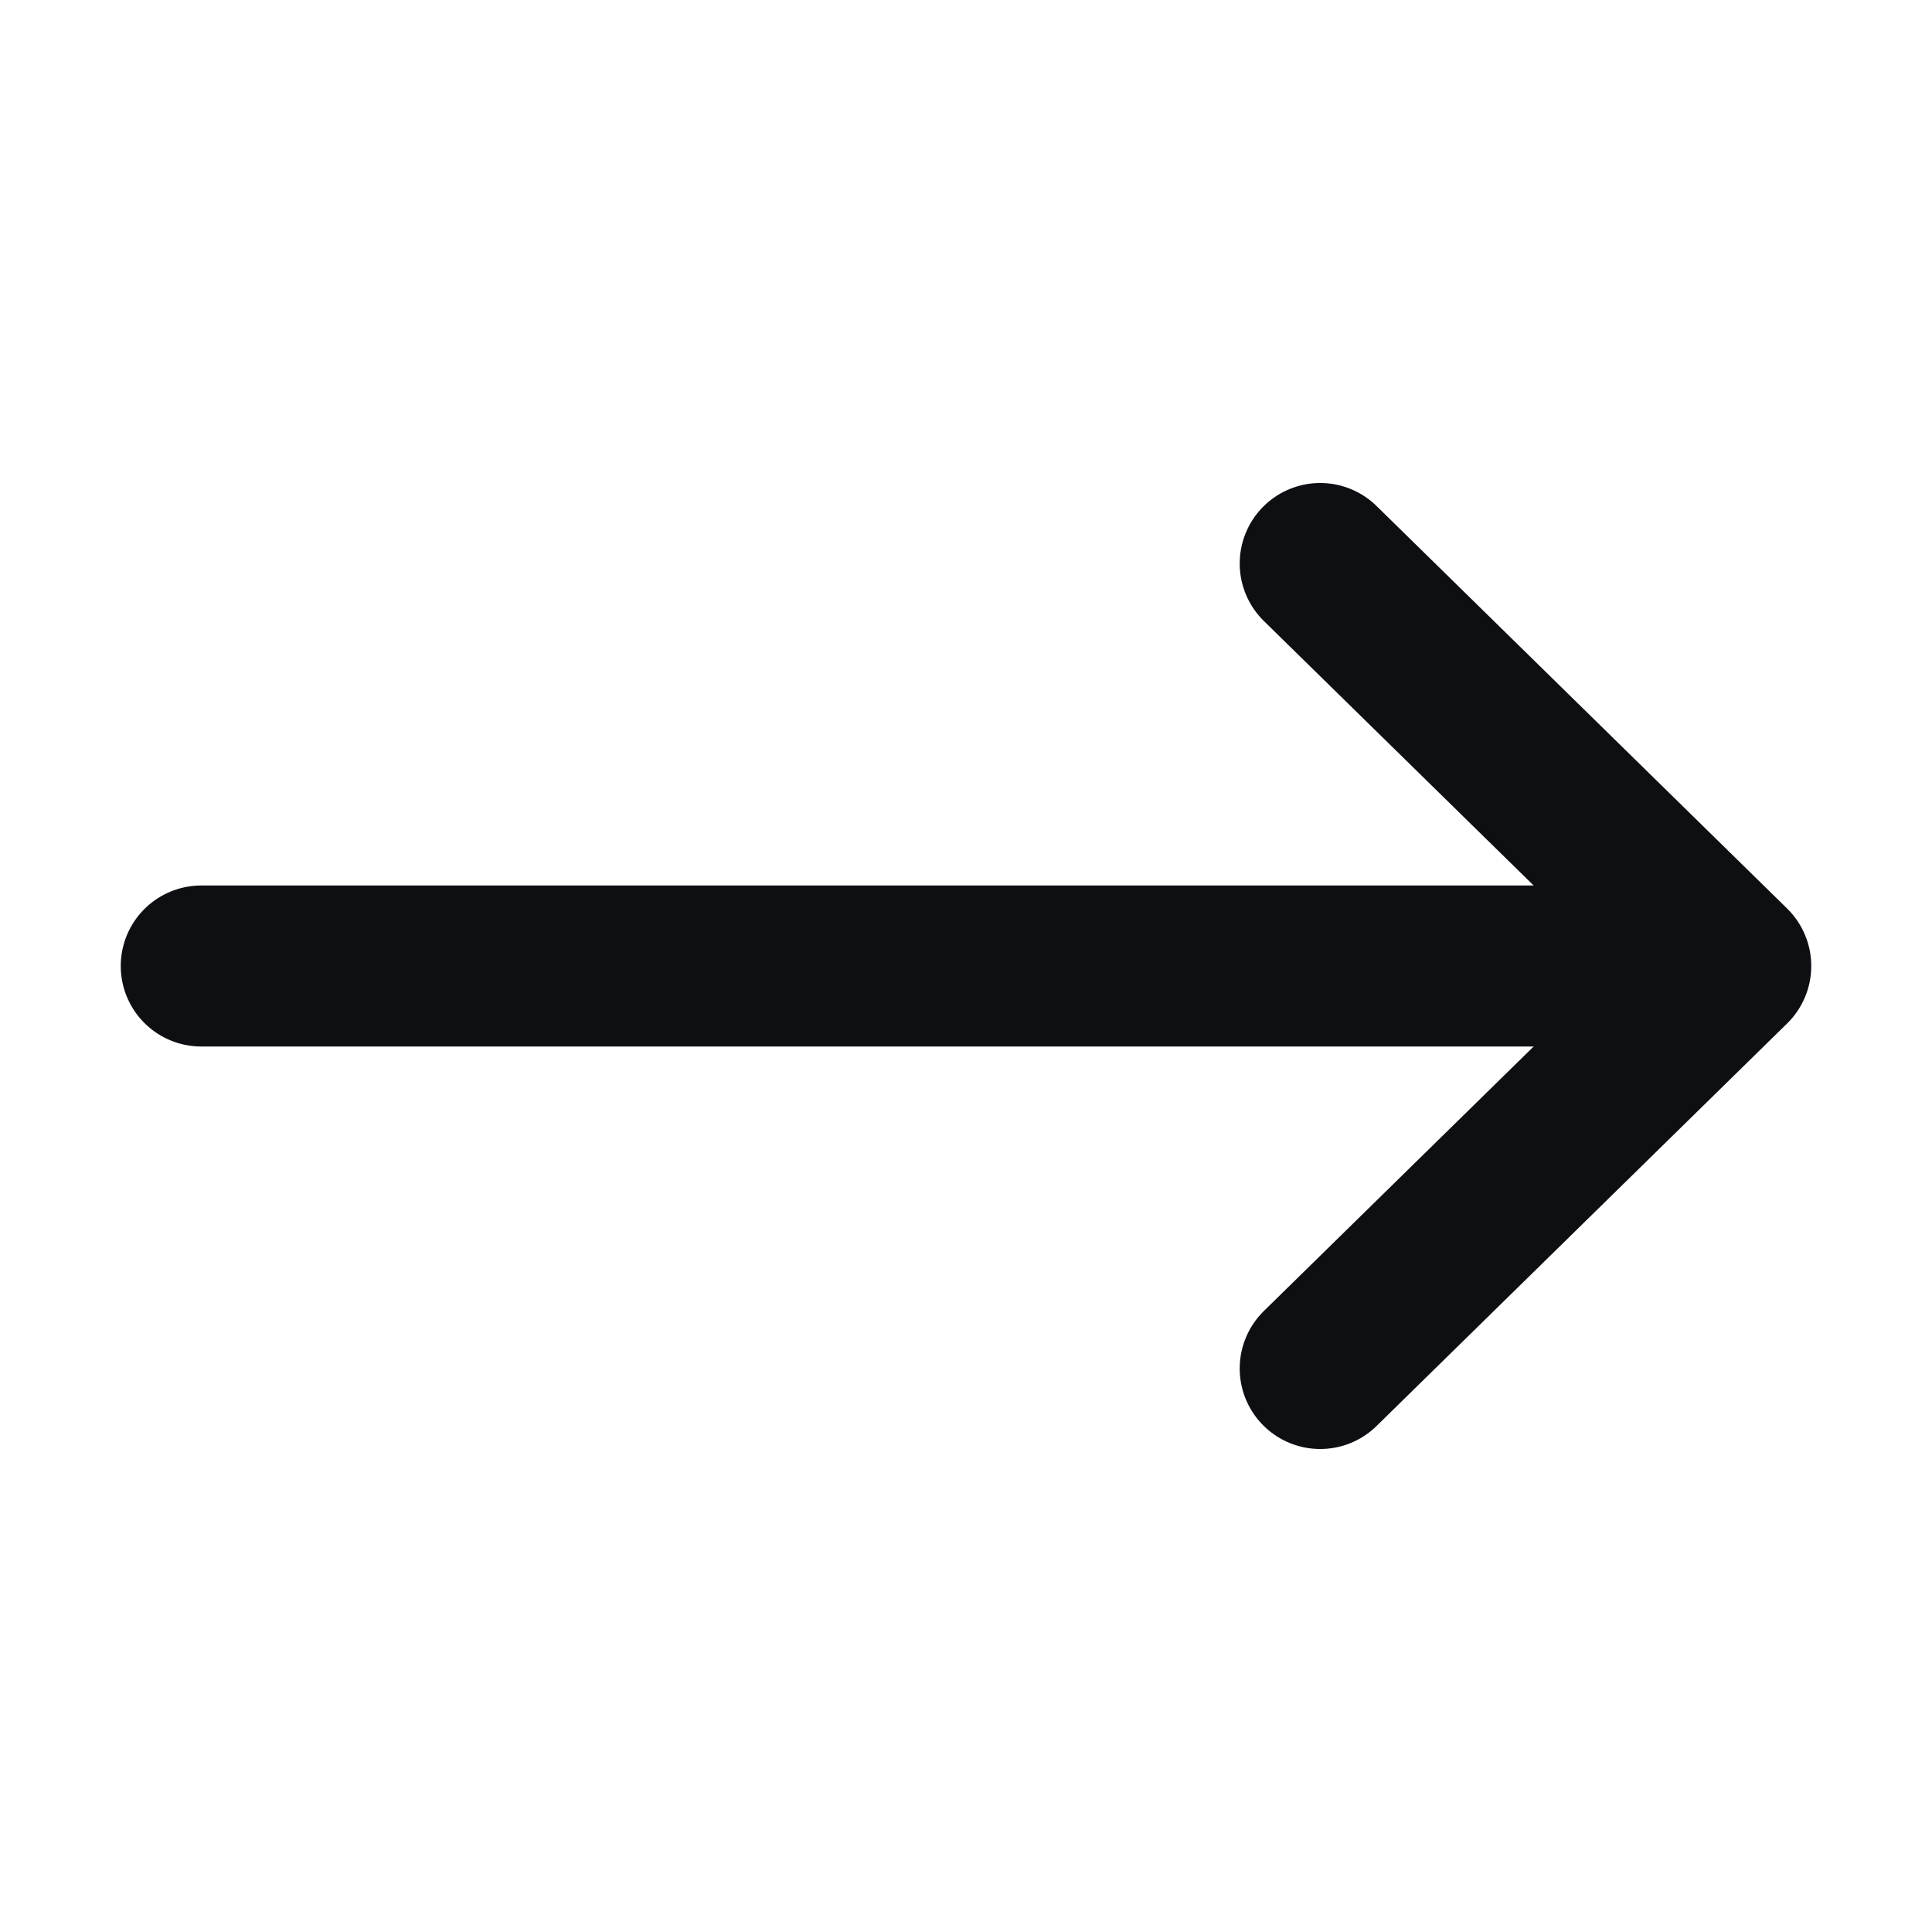
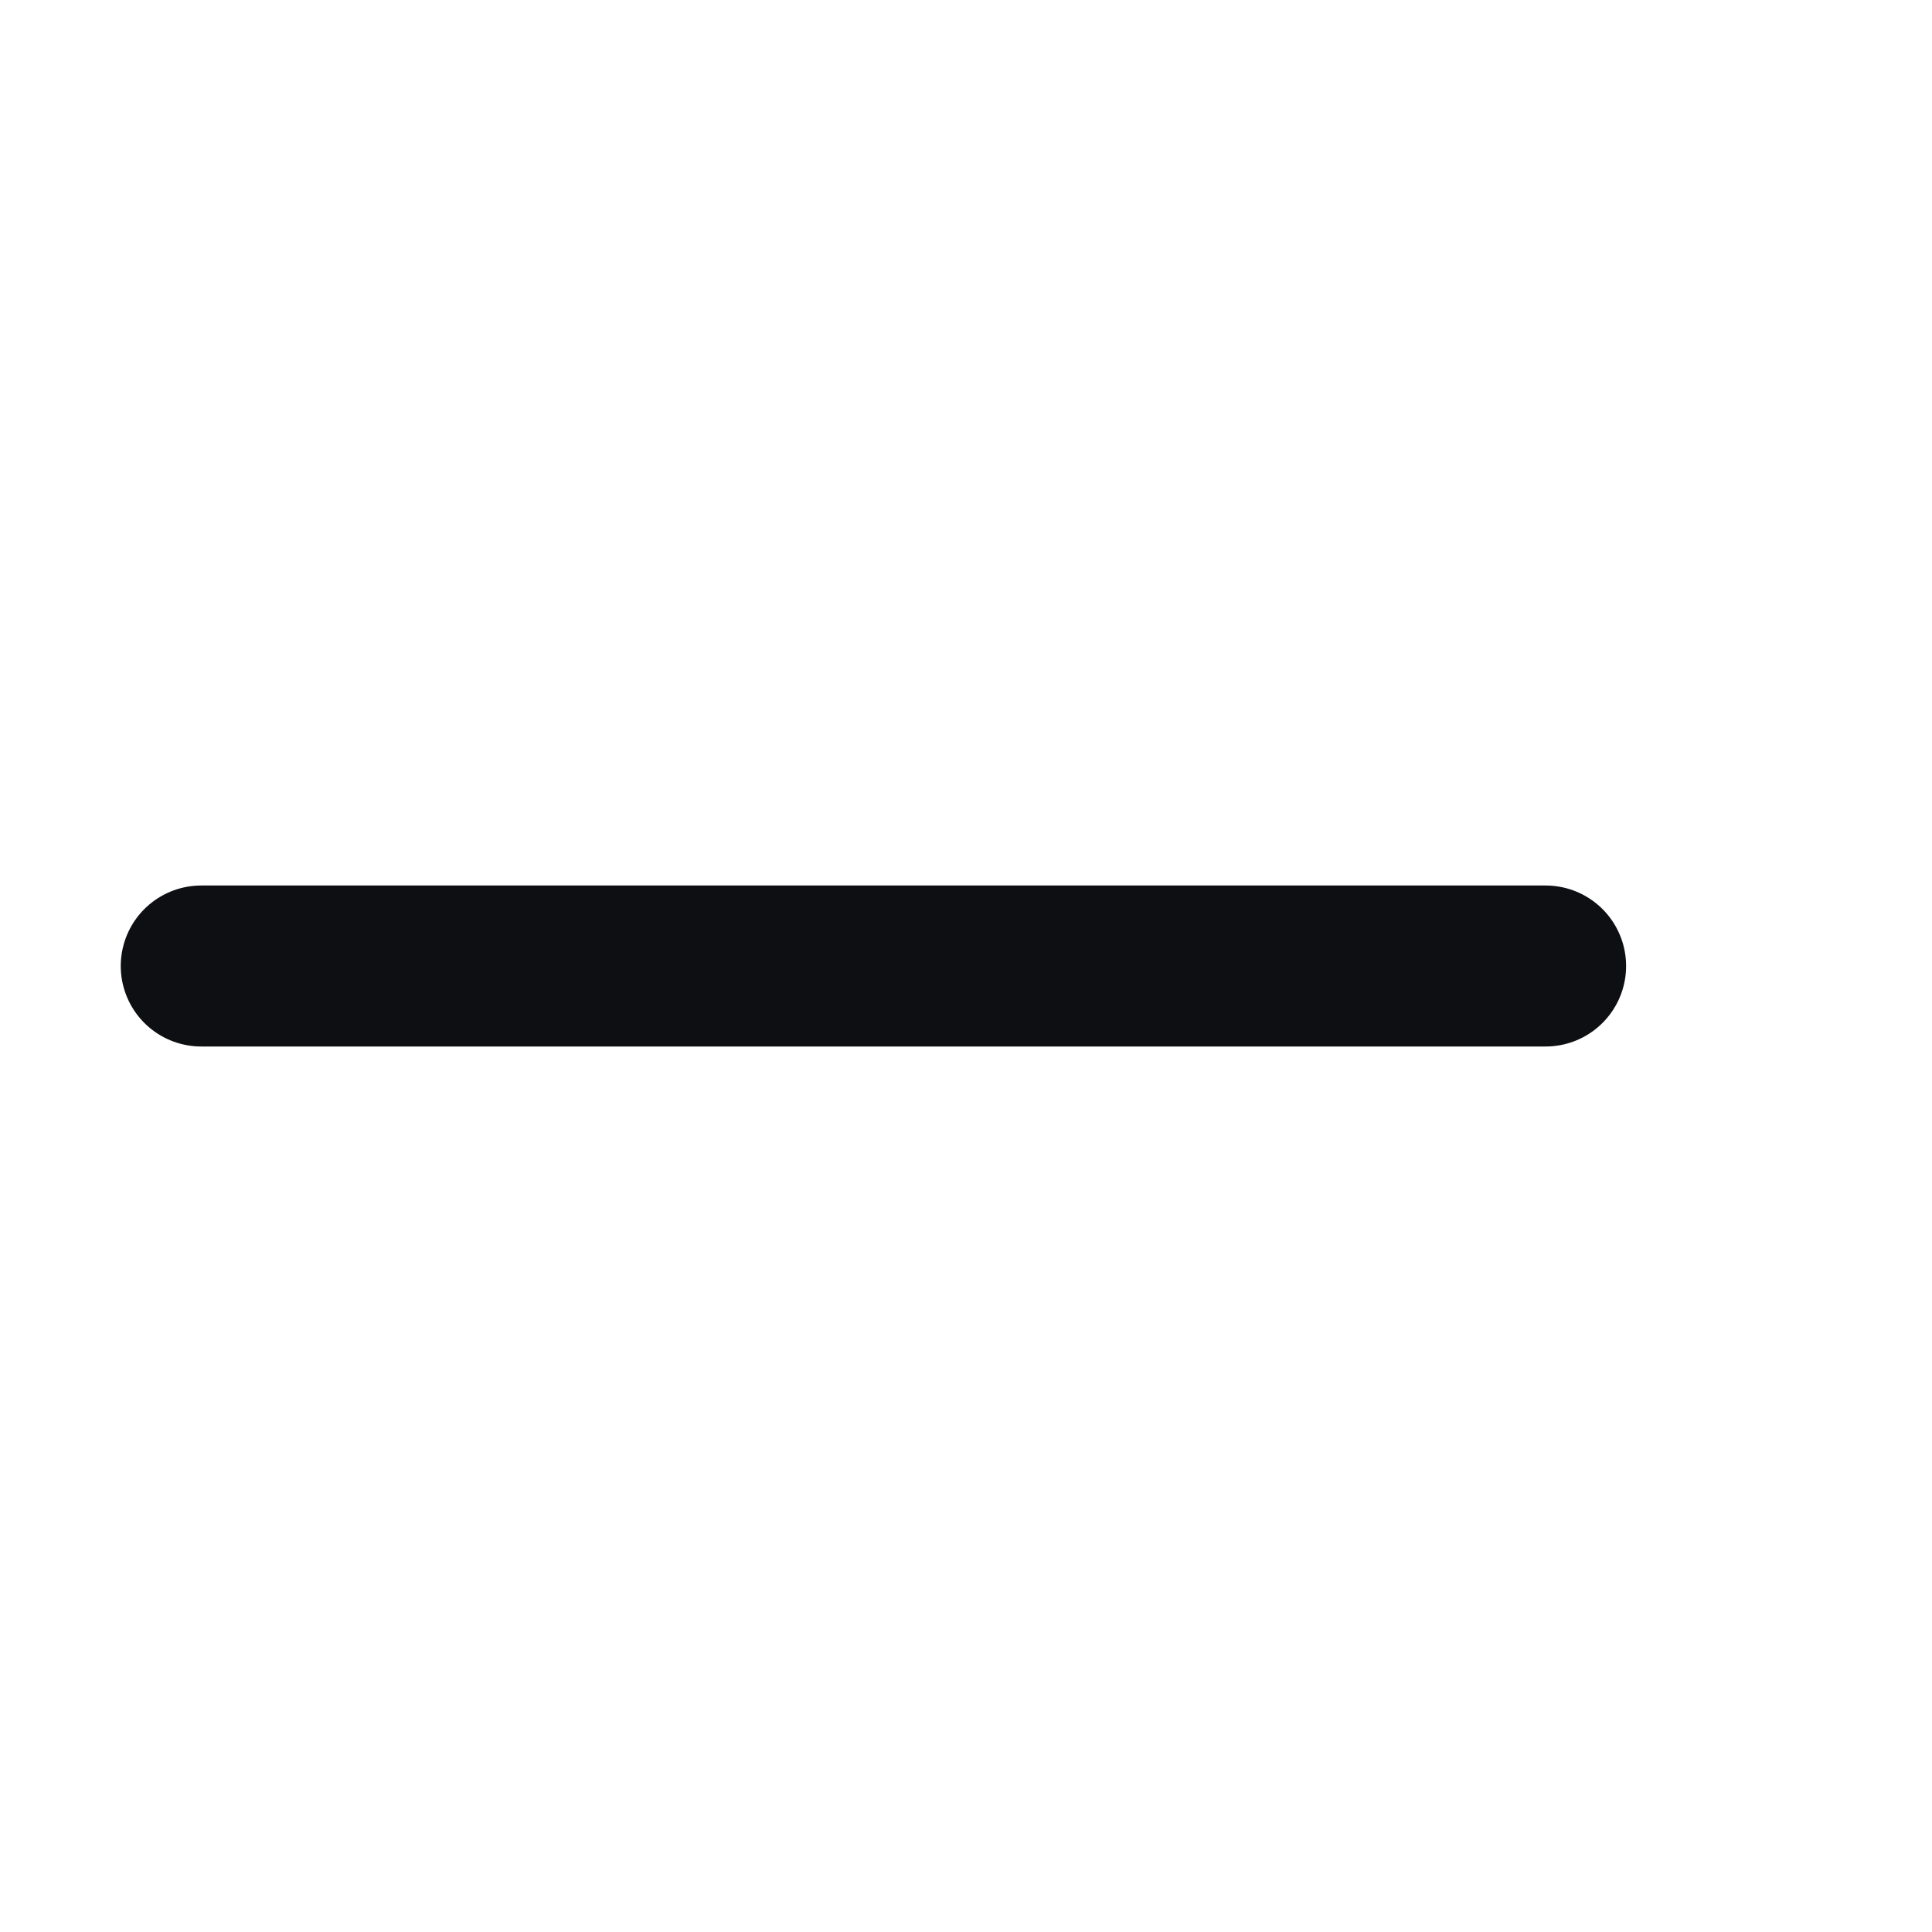
<svg xmlns="http://www.w3.org/2000/svg" width="800" height="800" viewBox="0 0 800 800" fill="none">
-   <path d="M546.667 233.333L716.667 400L546.667 566.667" stroke="#0E0F13" stroke-width="66.667" stroke-linecap="round" stroke-linejoin="round" />
  <path d="M83.333 400H640" stroke="#0E0F13" stroke-width="66.667" stroke-linecap="round" stroke-linejoin="round" />
</svg>